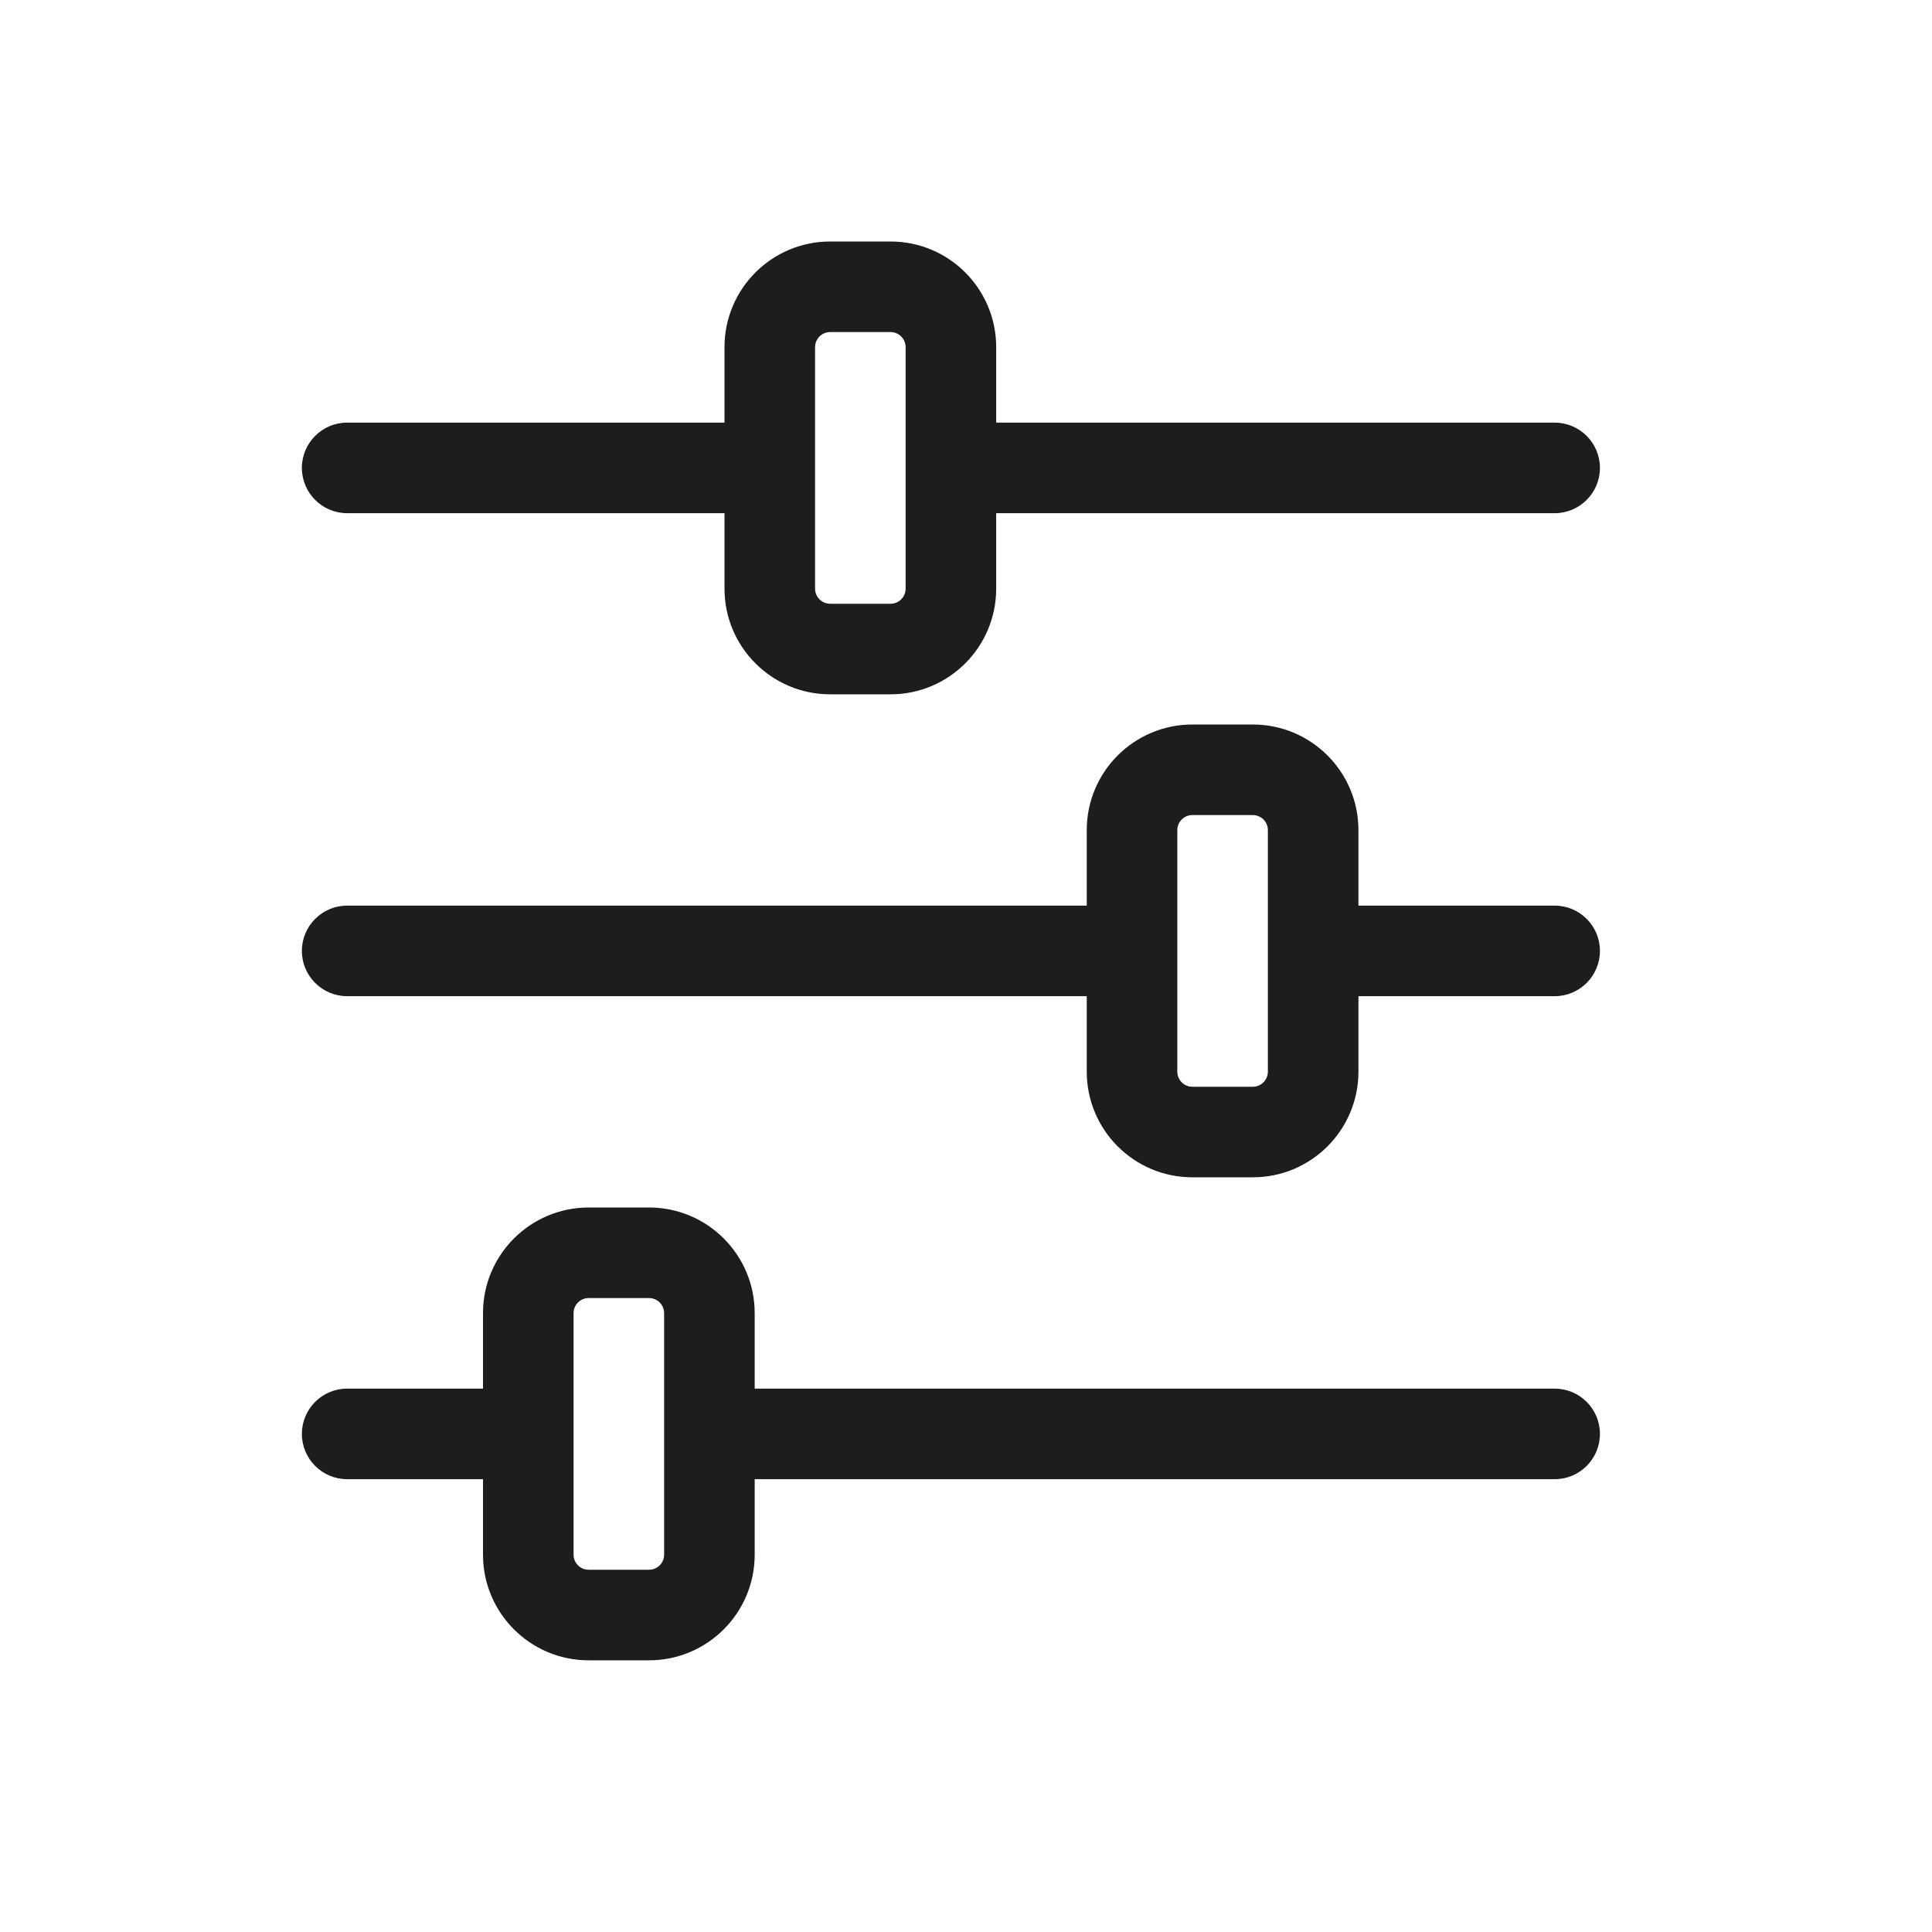
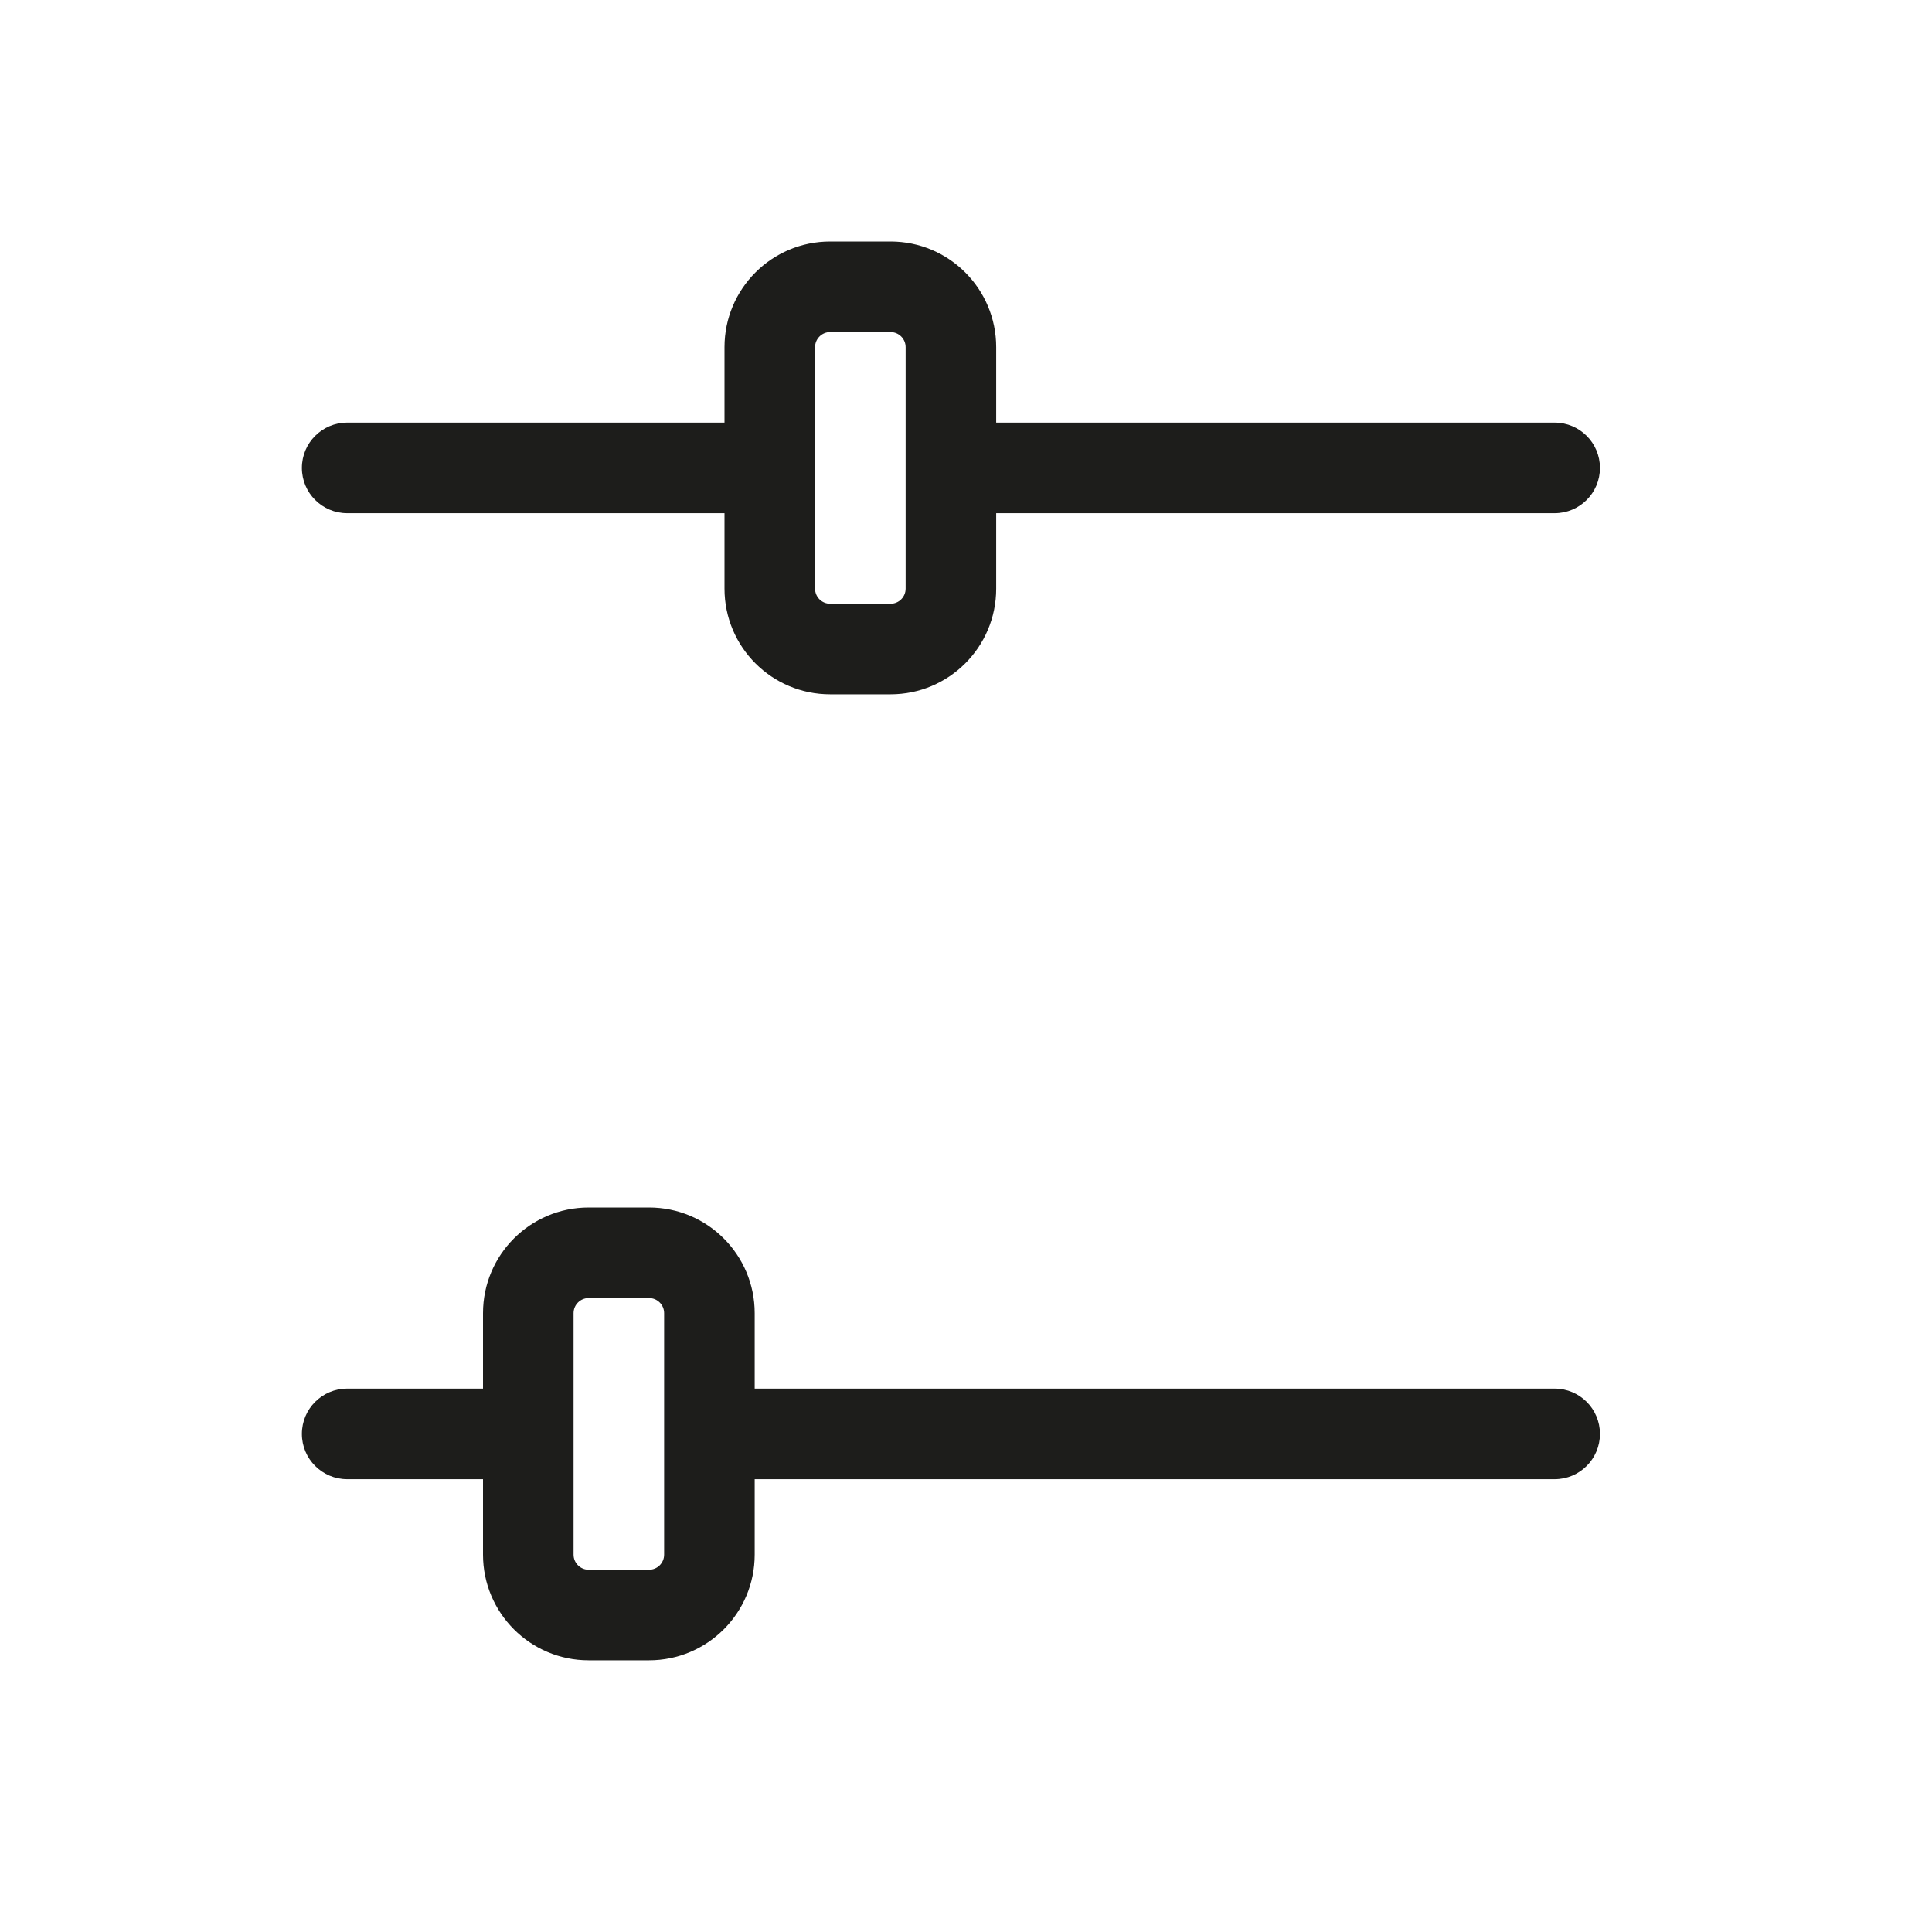
<svg xmlns="http://www.w3.org/2000/svg" version="1.1" width="64" height="64" viewBox="0 0 64 64" fill="none" overflow="hidden">
-   <path d=" M 24 11.5 C 24 9.567 25.567 8 27.5 8 L 29.5 8 C 31.433 8 33 9.567 33 11.5 L 33 14 L 51.5 14 C 52.328 14 53 14.672 53 15.5 C 53 16.328 52.328 17 51.5 17 L 33 17 L 33 19.5 C 33 21.433 31.433 23 29.5 23 L 27.5 23 C 25.567 23 24 21.433 24 19.5 L 24 17 L 11.5 17 C 10.672 17 10 16.328 10 15.5 C 10 14.672 10.672 14 11.5 14 L 24 14 L 24 11.5 Z M 27.5 11 C 27.224 11 27 11.224 27 11.5 L 27 19.5 C 27 19.776 27.224 20 27.5 20 L 29.5 20 C 29.776 20 30 19.776 30 19.5 L 30 11.5 C 30 11.224 29.776 11 29.5 11 L 27.5 11 Z" fill="#1D1D1B" fill-rule="evenodd" clip-rule="evenodd" />
-   <path d=" M 39.5 24 C 37.567 24 36 25.567 36 27.5 L 36 30 L 11.5 30 C 10.672 30 10 30.672 10 31.5 C 10 32.328 10.672 33 11.5 33 L 36 33 L 36 35.5 C 36 37.433 37.567 39 39.5 39 L 41.5 39 C 43.433 39 45 37.433 45 35.5 L 45 33 L 51.5 33 C 52.328 33 53 32.328 53 31.5 C 53 30.672 52.328 30 51.5 30 L 45 30 L 45 27.5 C 45 25.567 43.433 24 41.5 24 L 39.5 24 Z M 39 27.5 C 39 27.224 39.224 27 39.5 27 L 41.5 27 C 41.776 27 42 27.224 42 27.5 L 42 35.5 C 42 35.776 41.776 36 41.5 36 L 39.5 36 C 39.224 36 39 35.776 39 35.5 L 39 27.5 Z" fill="#1D1D1B" fill-rule="evenodd" clip-rule="evenodd" />
+   <path d=" M 24 11.5 C 24 9.567 25.567 8 27.5 8 L 29.5 8 C 31.433 8 33 9.567 33 11.5 L 33 14 L 51.5 14 C 52.328 14 53 14.672 53 15.5 C 53 16.328 52.328 17 51.5 17 L 33 17 L 33 19.5 C 33 21.433 31.433 23 29.5 23 L 27.5 23 C 25.567 23 24 21.433 24 19.5 L 24 17 L 11.5 17 C 10.672 17 10 16.328 10 15.5 C 10 14.672 10.672 14 11.5 14 L 24 14 L 24 11.5 Z M 27.5 11 C 27.224 11 27 11.224 27 11.5 L 27 19.5 C 27 19.776 27.224 20 27.5 20 L 29.5 20 C 29.776 20 30 19.776 30 19.5 L 30 11.5 C 30 11.224 29.776 11 29.5 11 Z" fill="#1D1D1B" fill-rule="evenodd" clip-rule="evenodd" />
  <path d=" M 19.5 40 C 17.567 40 16 41.567 16 43.5 L 16 46 L 11.5 46 C 10.672 46 10 46.672 10 47.5 C 10 48.328 10.672 49 11.5 49 L 16 49 L 16 51.5 C 16 53.433 17.567 55 19.5 55 L 21.5 55 C 23.433 55 25 53.433 25 51.5 L 25 49 L 51.5 49 C 52.328 49 53 48.328 53 47.5 C 53 46.672 52.328 46 51.5 46 L 25 46 L 25 43.5 C 25 41.567 23.433 40 21.5 40 L 19.5 40 Z M 19 43.5 C 19 43.224 19.224 43 19.5 43 L 21.5 43 C 21.776 43 22 43.224 22 43.5 L 22 51.5 C 22 51.776 21.776 52 21.5 52 L 19.5 52 C 19.224 52 19 51.776 19 51.5 L 19 43.5 Z" fill="#1D1D1B" fill-rule="evenodd" clip-rule="evenodd" />
</svg>